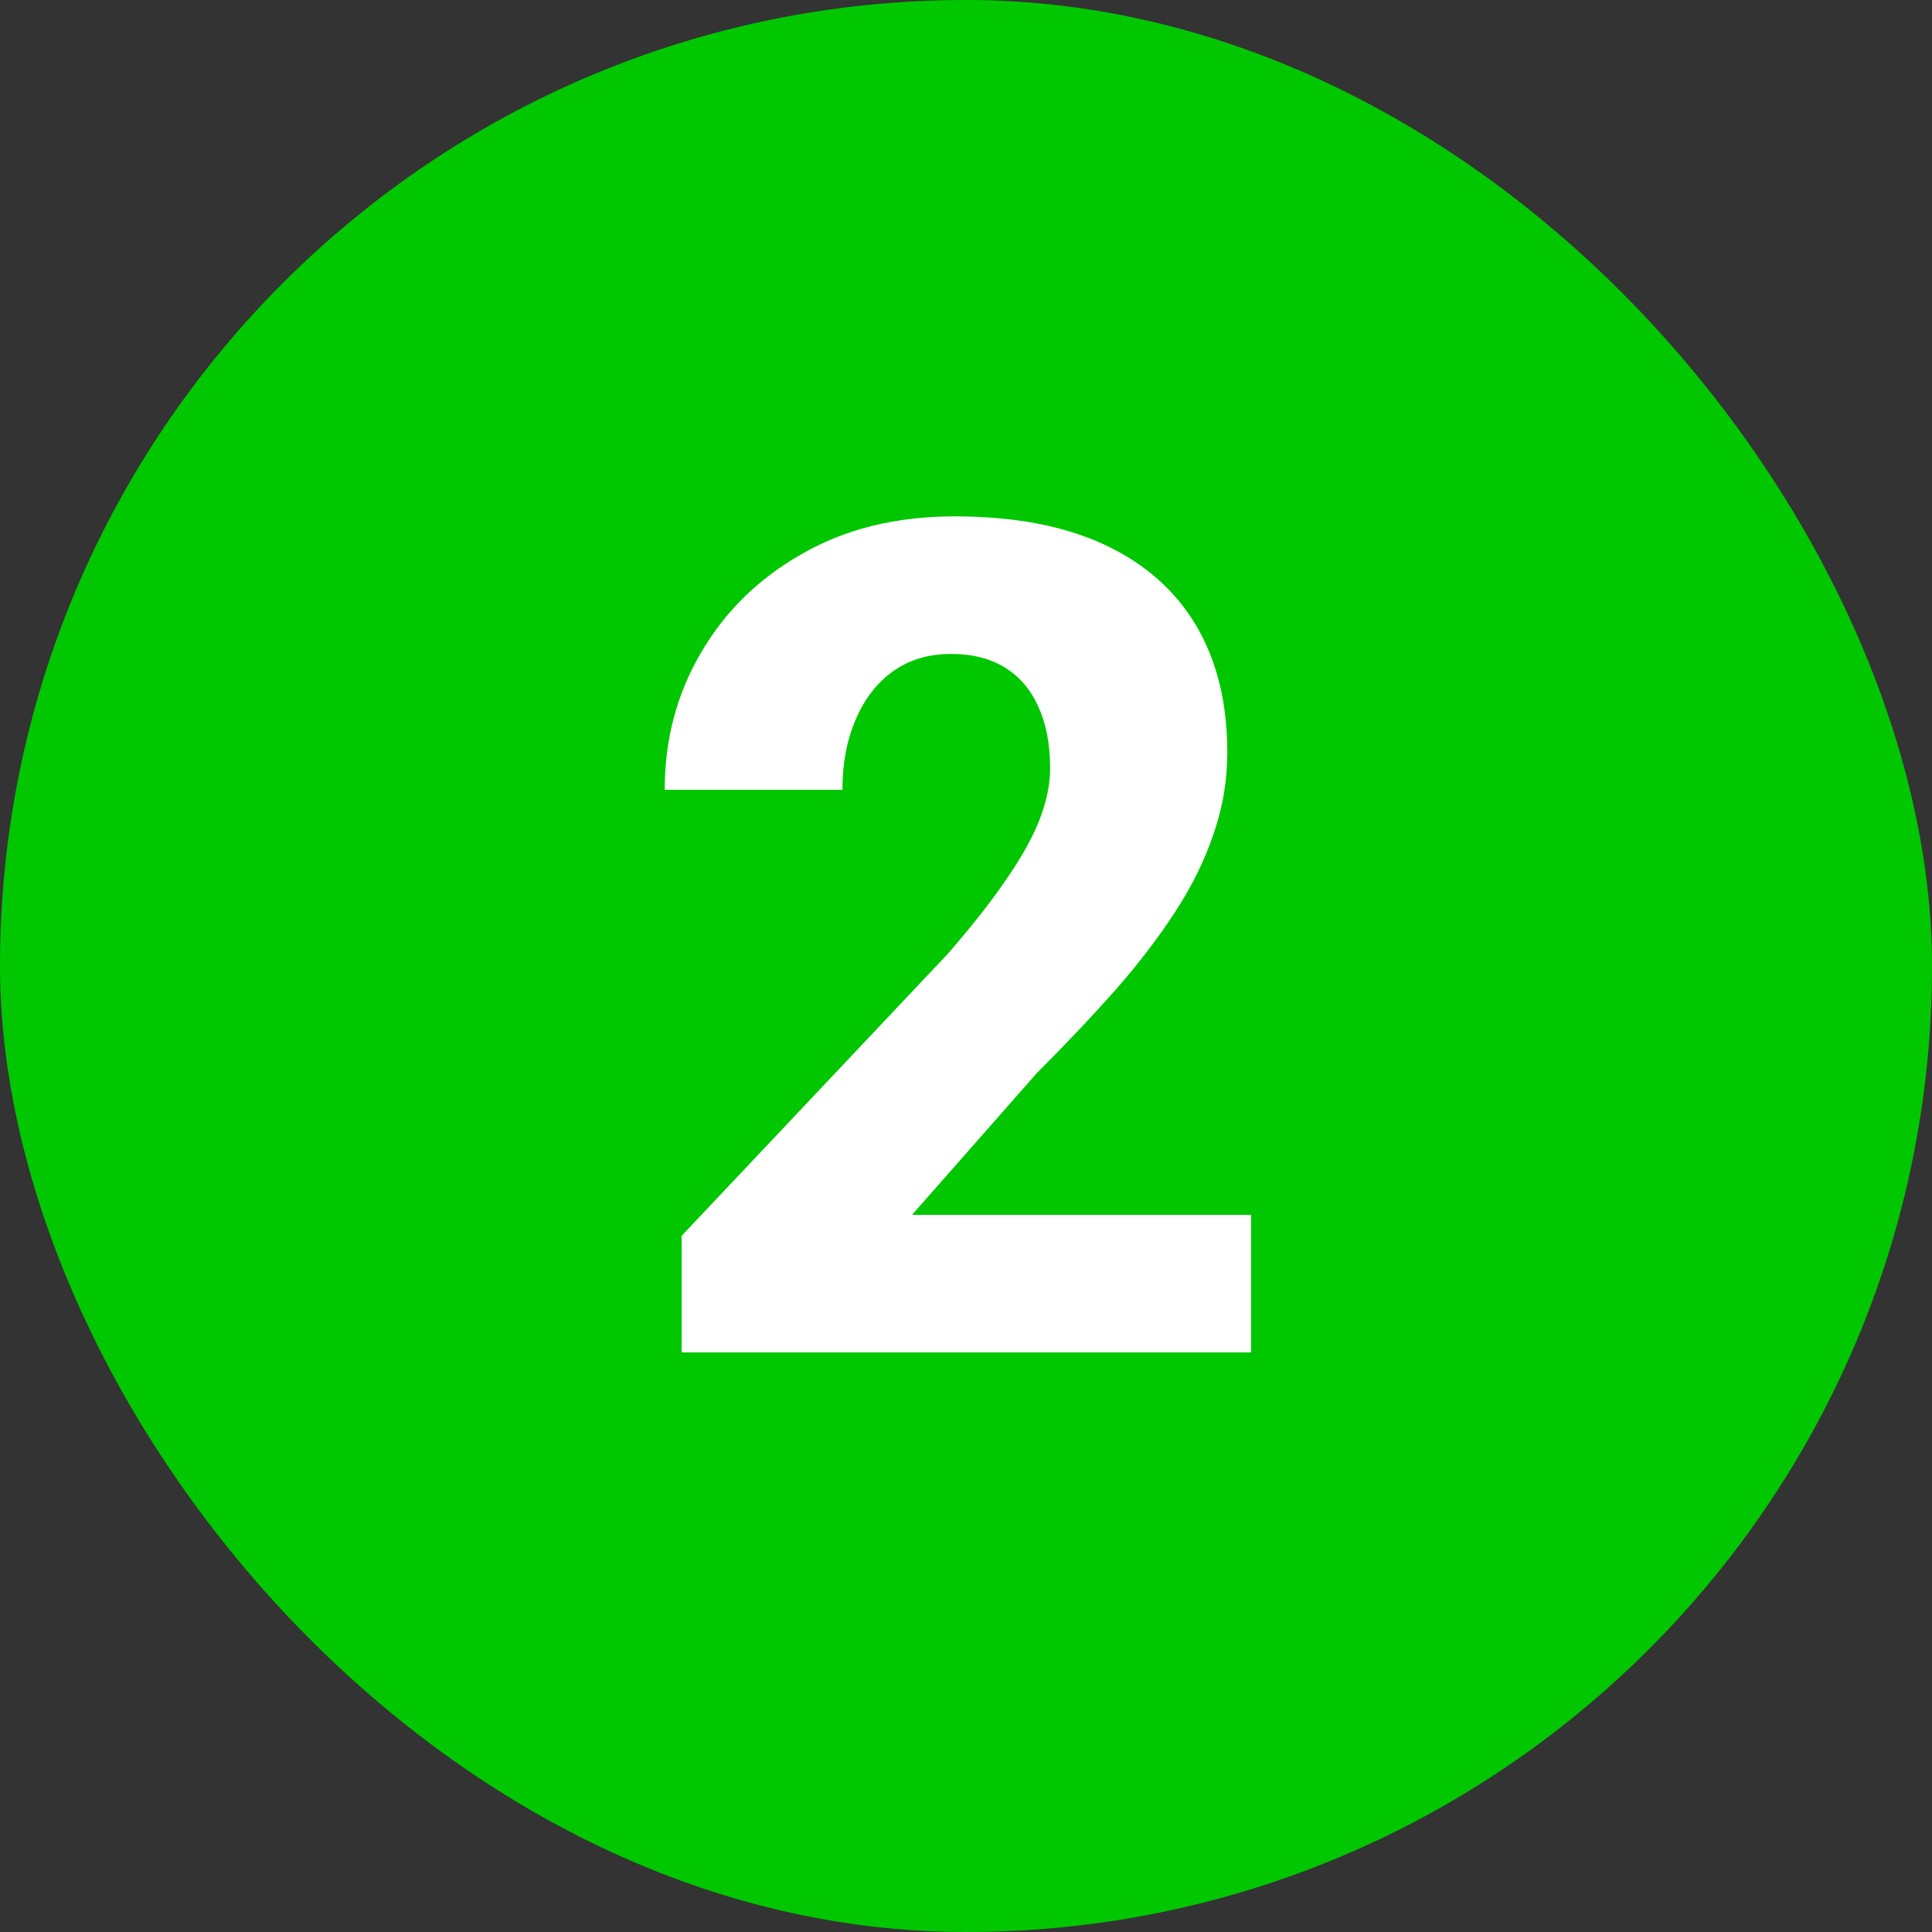
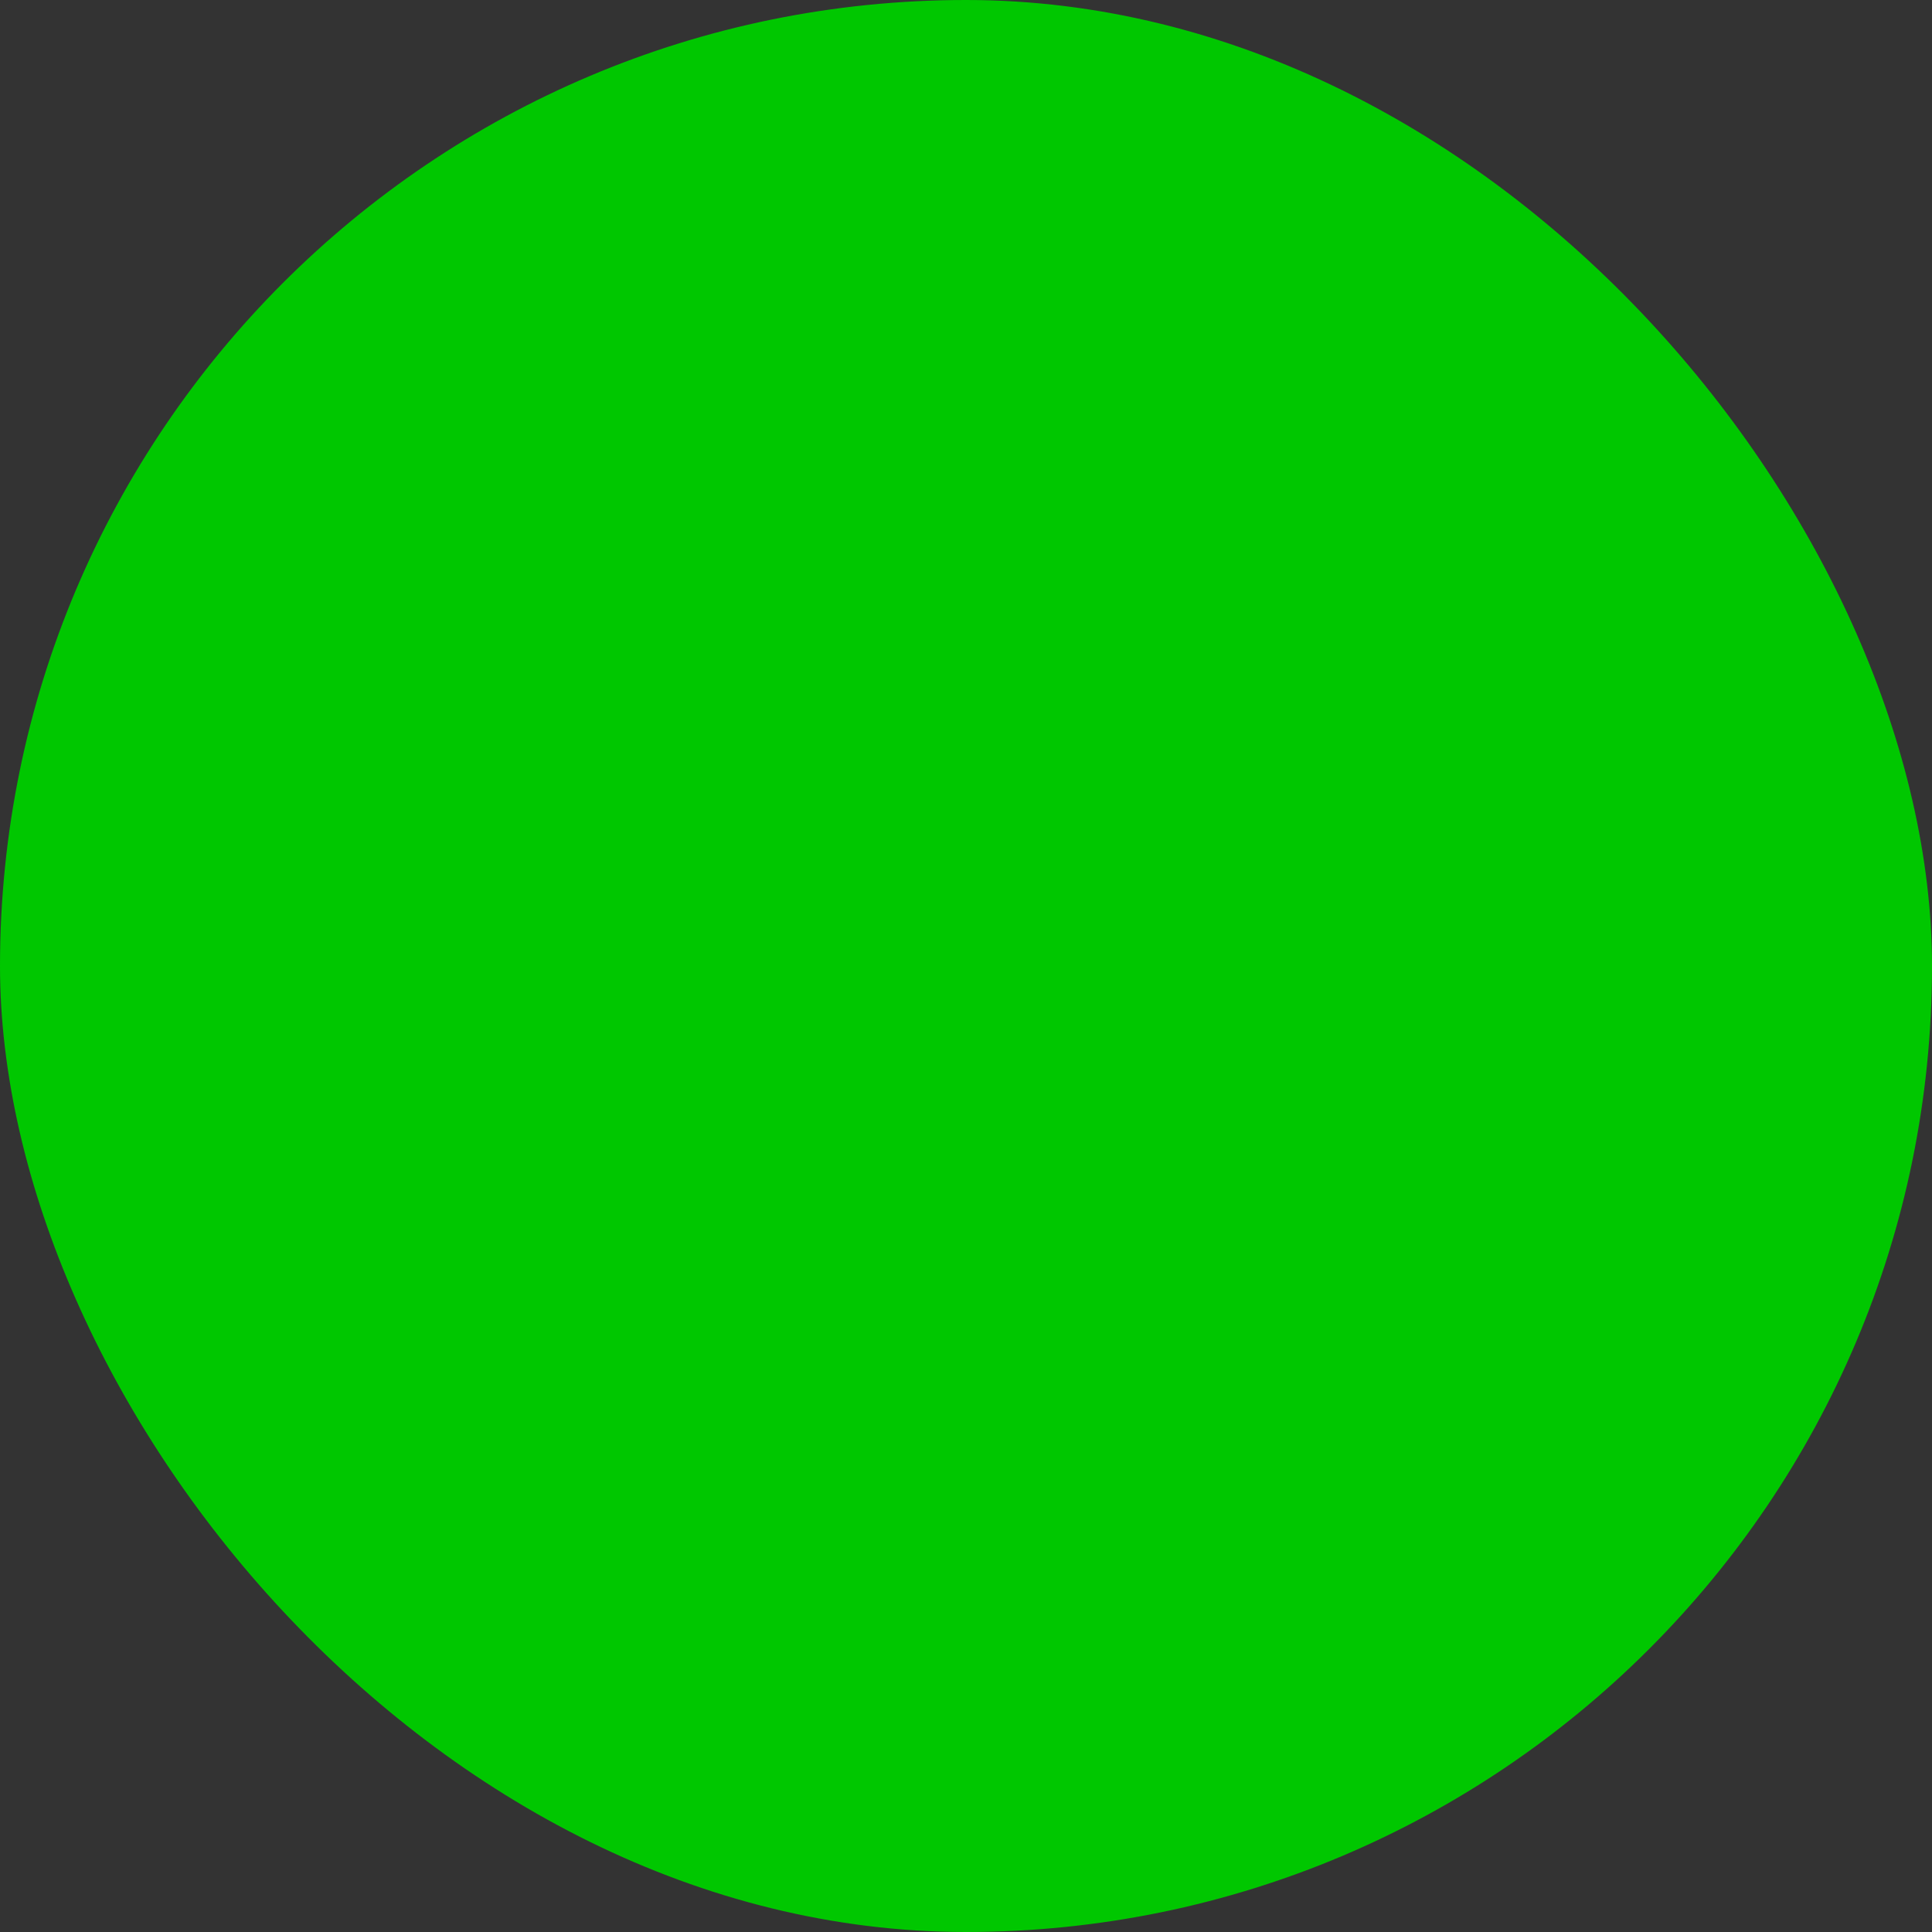
<svg xmlns="http://www.w3.org/2000/svg" width="40" height="40" viewBox="0 0 40 40" fill="none">
  <rect x="0" y="0" width="40" height="40" fill="#333333" stroke="none" />
  <rect width="40" height="40" rx="20" fill="#00C700" />
-   <path d="M25.902 25.152V28H14.113V25.586L19.621 19.75C20.137 19.156 20.547 18.633 20.852 18.18C21.164 17.727 21.391 17.316 21.531 16.949C21.672 16.574 21.742 16.23 21.742 15.918C21.742 15.41 21.66 14.98 21.496 14.629C21.34 14.277 21.109 14.008 20.805 13.82C20.5 13.633 20.129 13.539 19.691 13.539C19.223 13.539 18.82 13.66 18.484 13.902C18.148 14.145 17.891 14.48 17.711 14.91C17.531 15.332 17.441 15.812 17.441 16.352H13.762C13.762 15.312 14.012 14.367 14.512 13.516C15.012 12.656 15.711 11.973 16.609 11.465C17.508 10.949 18.559 10.691 19.762 10.691C20.996 10.691 22.031 10.887 22.867 11.277C23.703 11.668 24.336 12.227 24.766 12.953C25.195 13.68 25.41 14.555 25.41 15.578C25.41 16.156 25.316 16.715 25.129 17.254C24.949 17.793 24.688 18.328 24.344 18.859C24 19.391 23.586 19.934 23.102 20.488C22.617 21.035 22.07 21.613 21.461 22.223L18.883 25.152H25.902Z" fill="white" />
</svg>